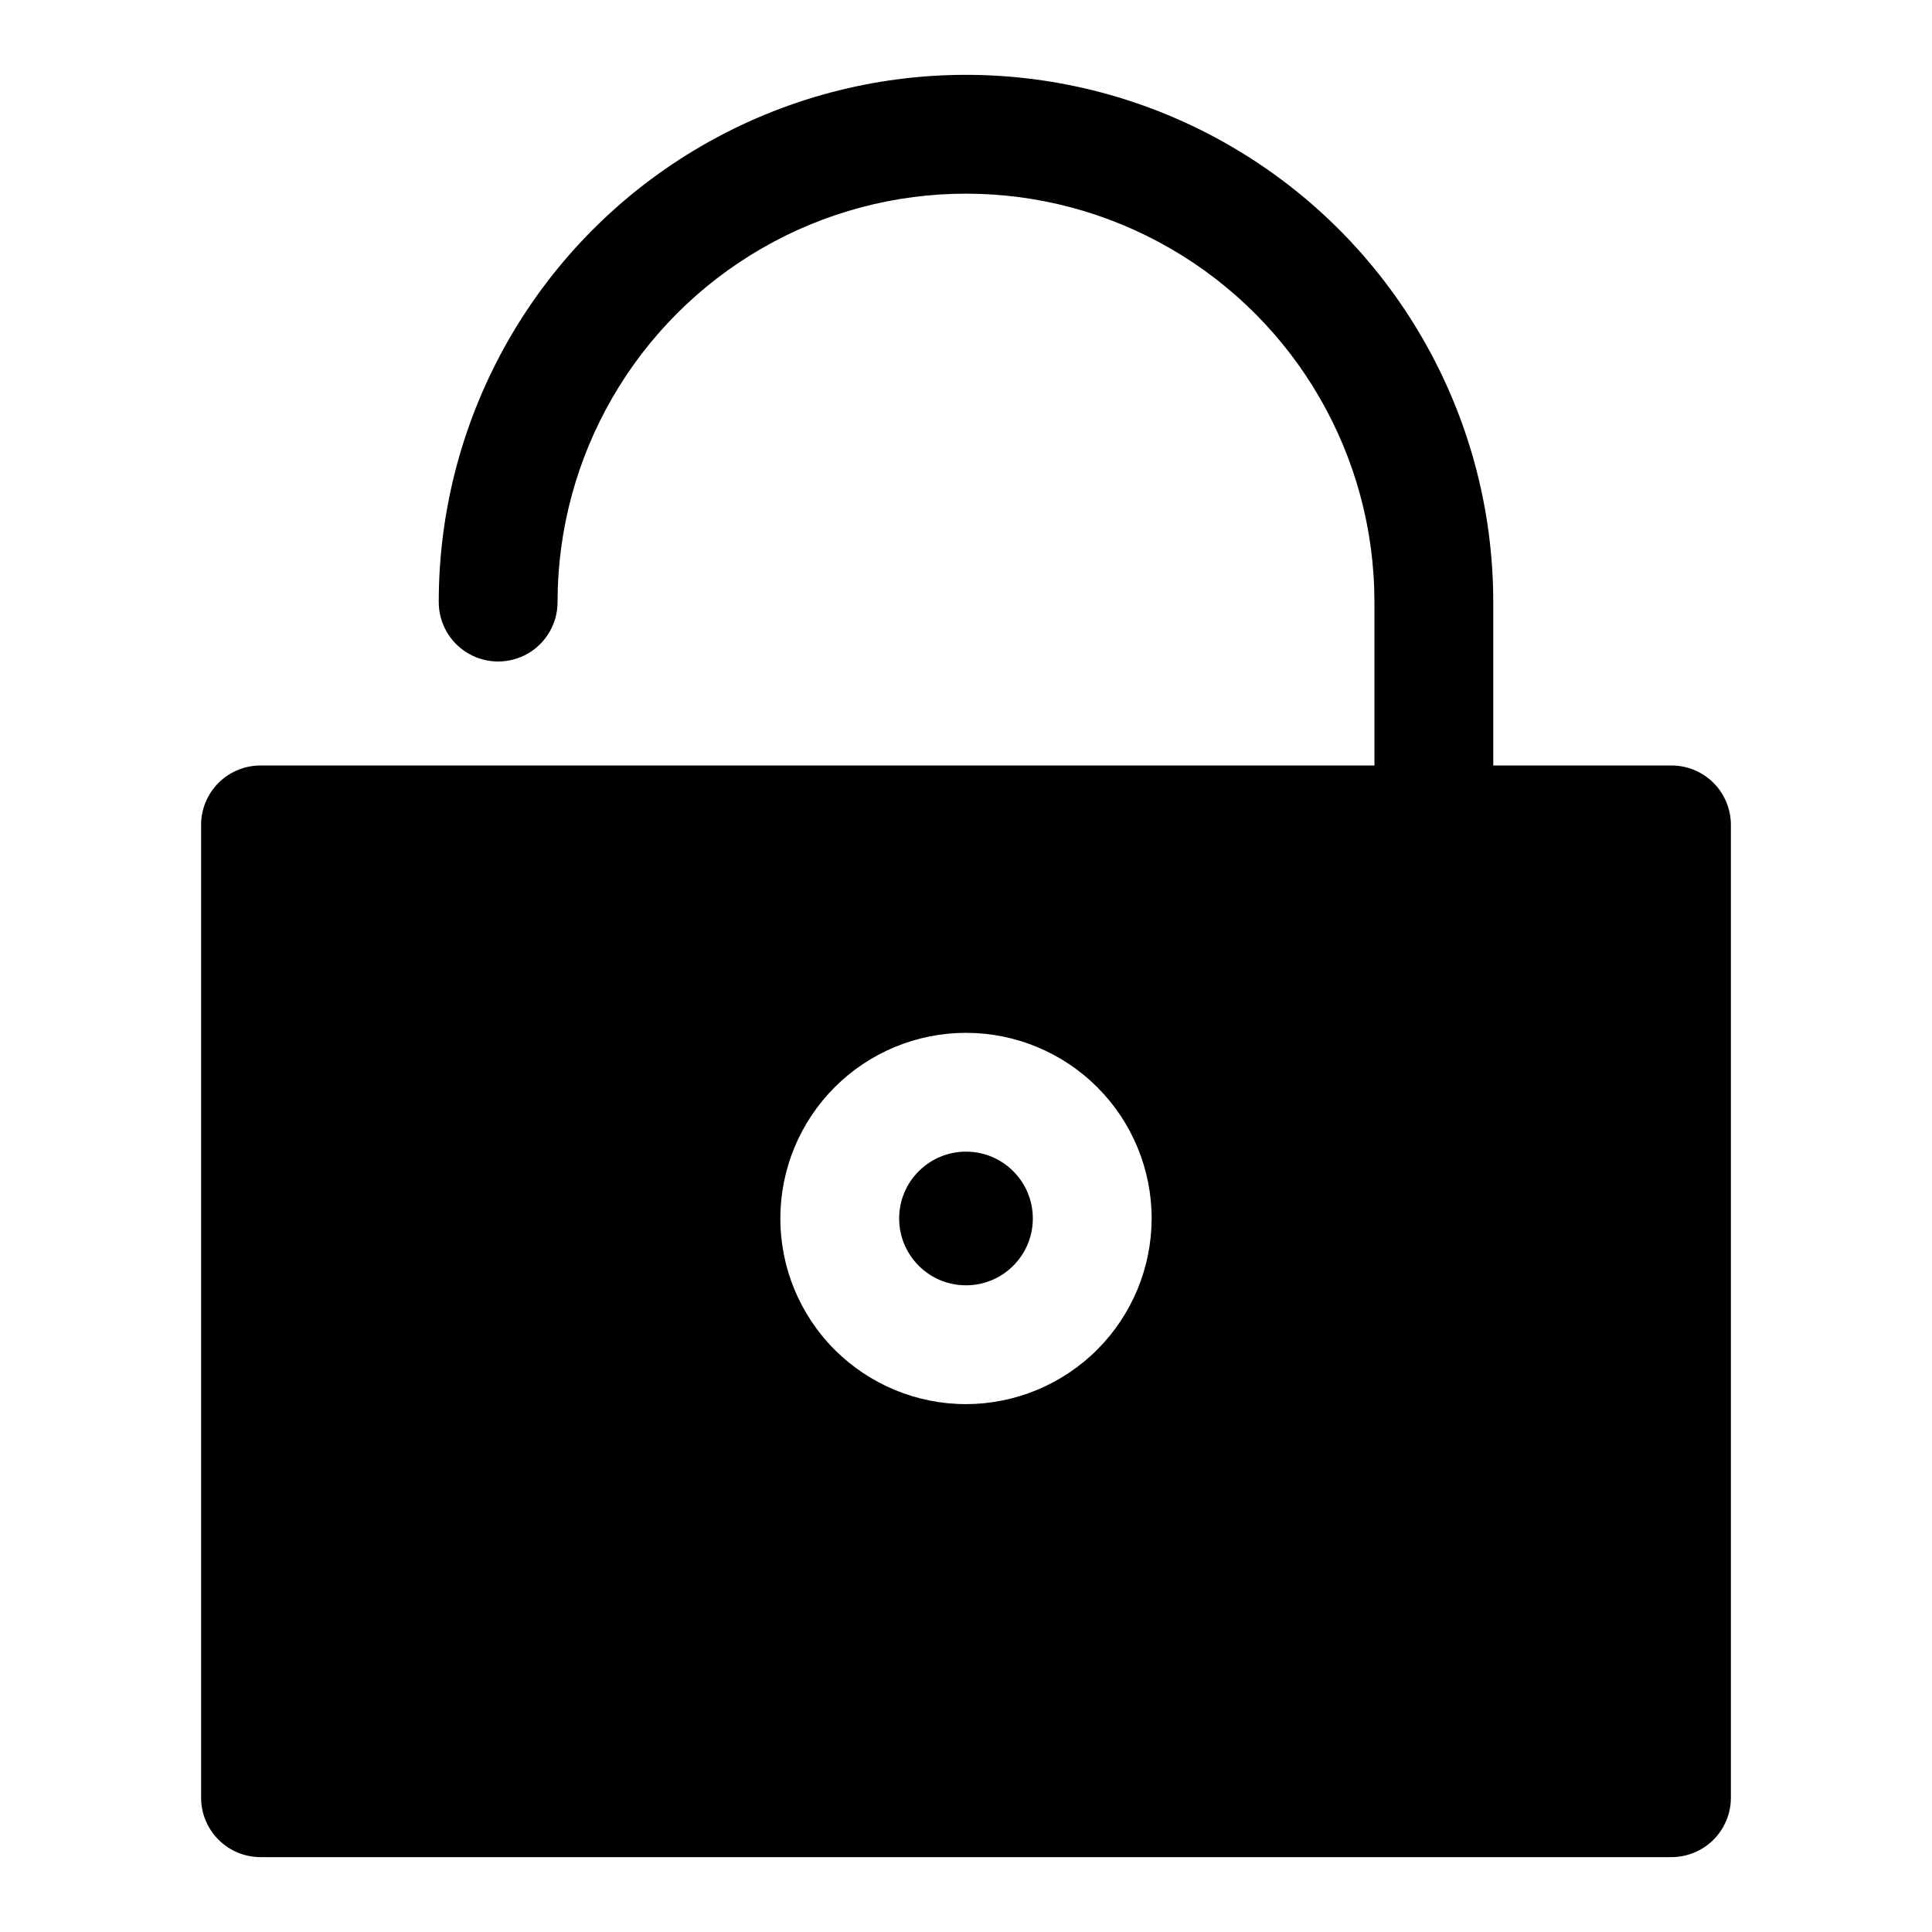
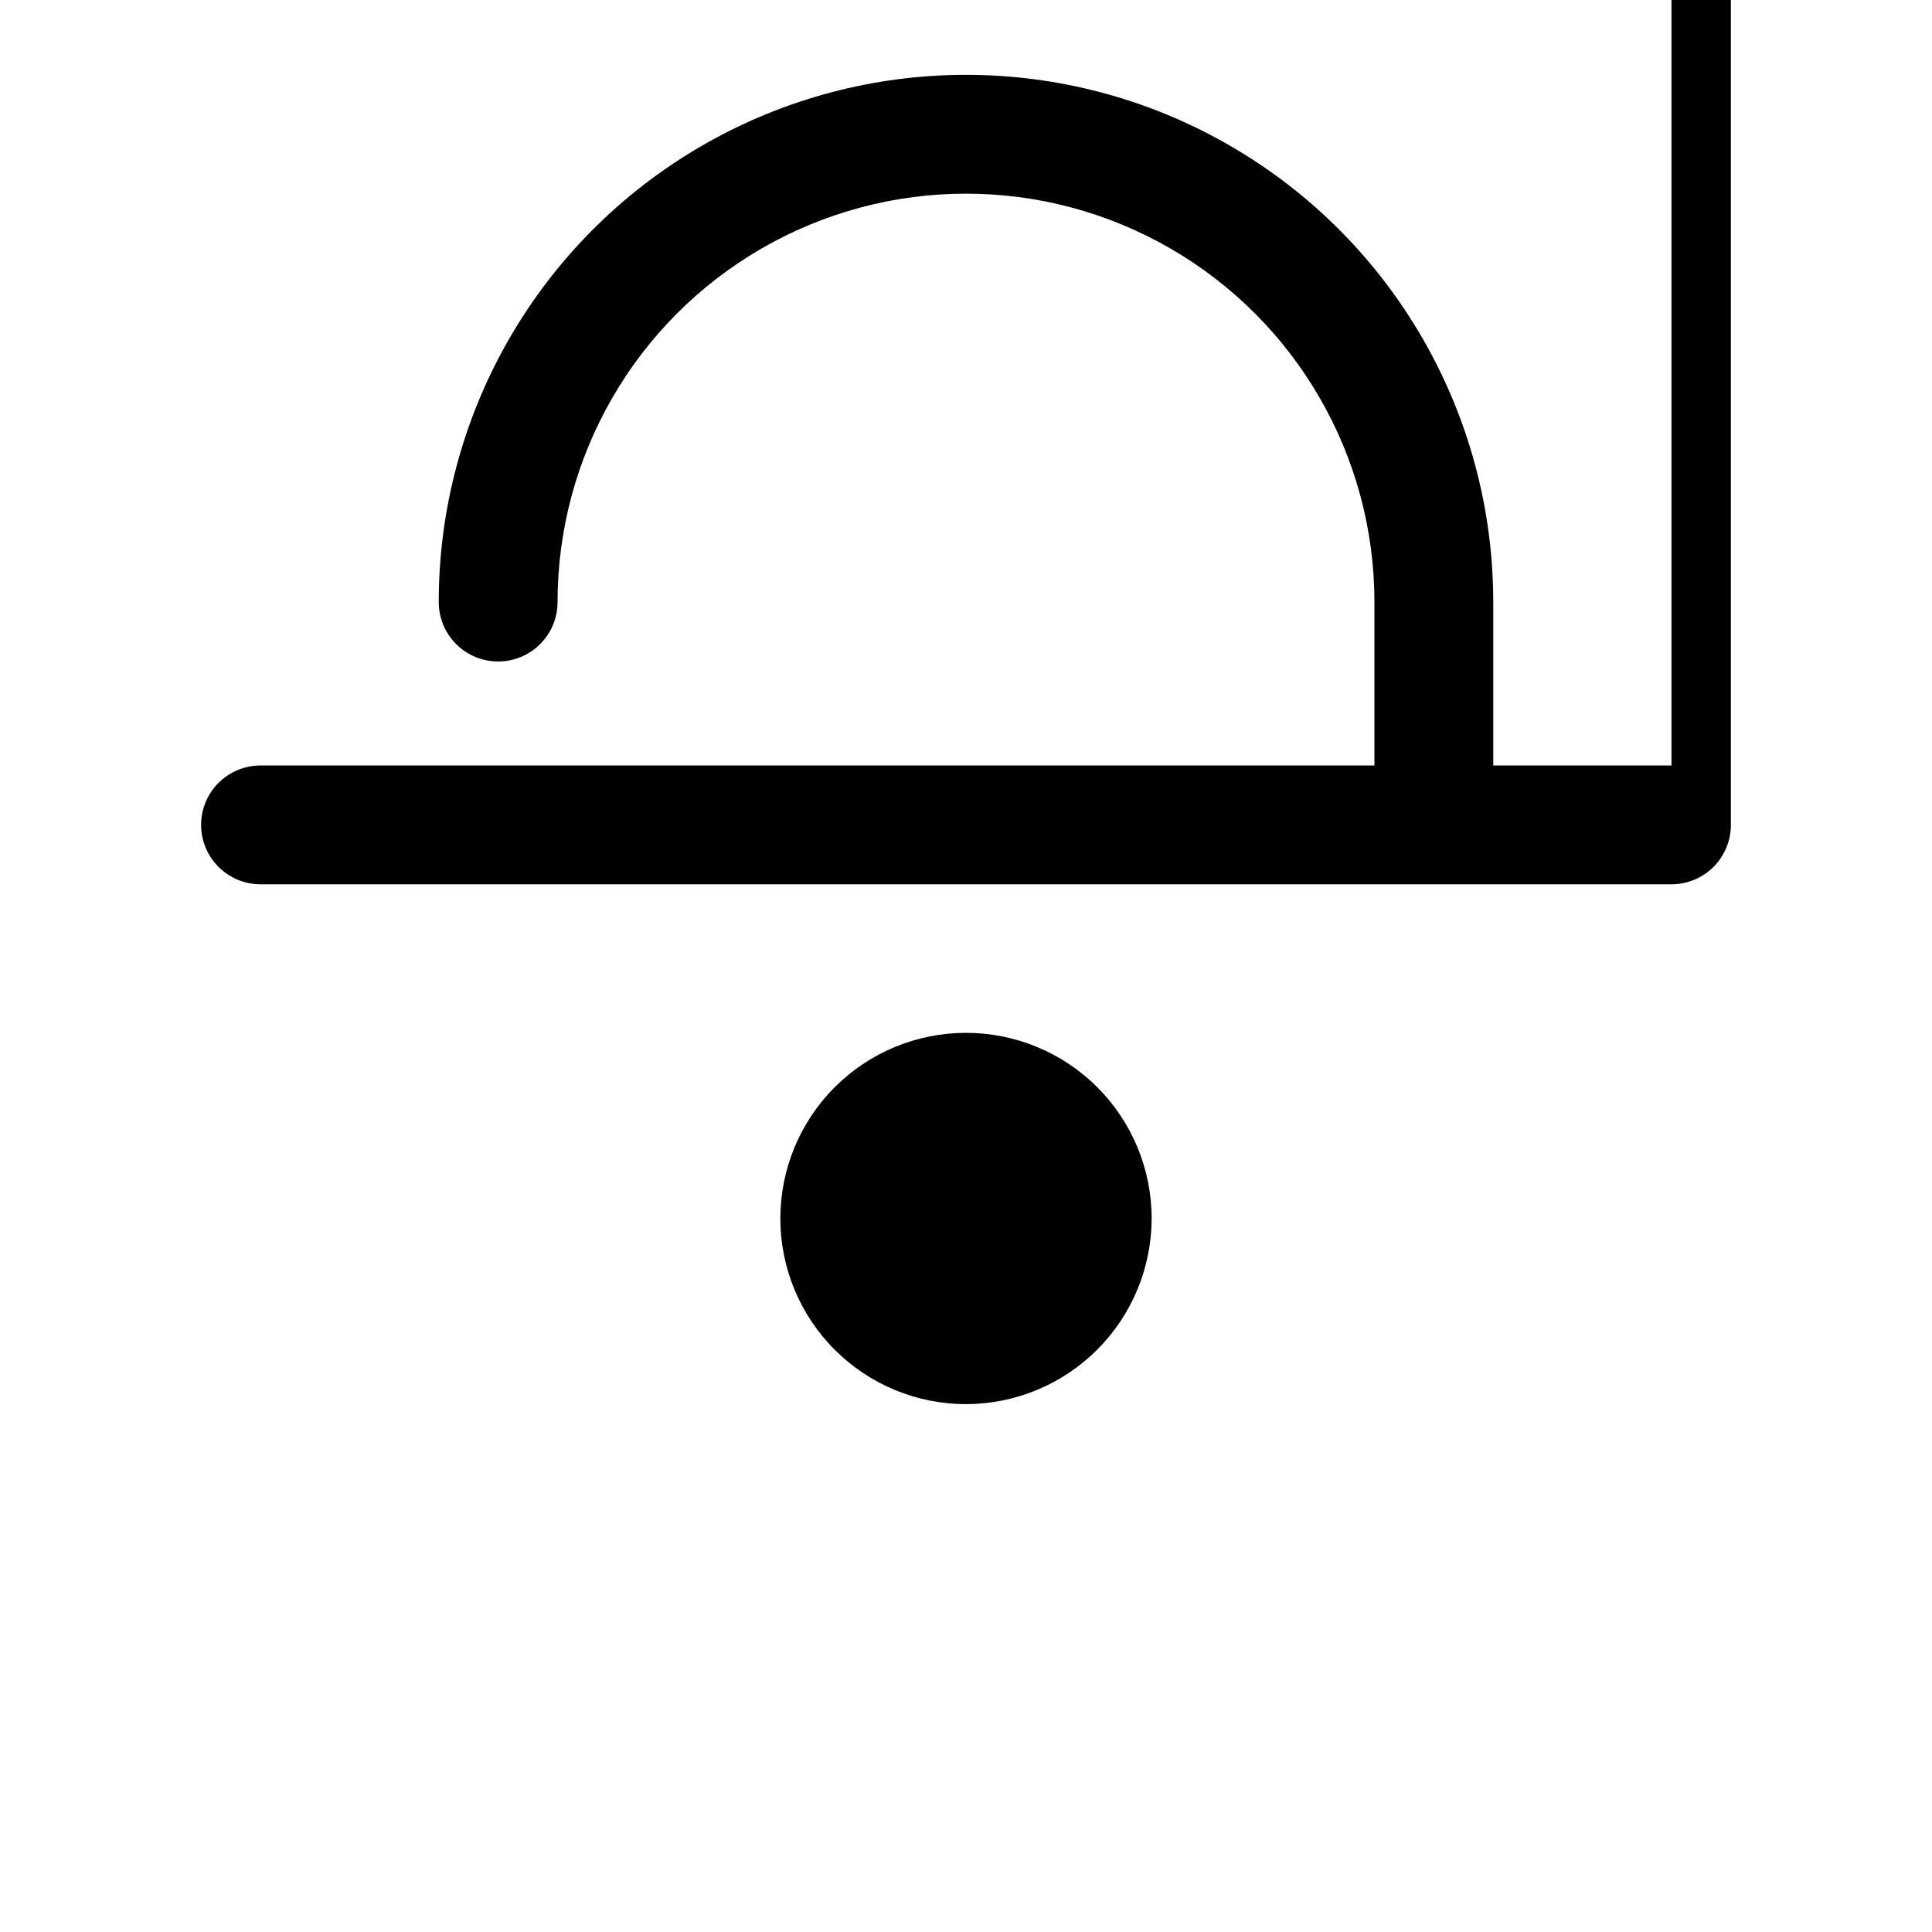
<svg xmlns="http://www.w3.org/2000/svg" fill="#000000" width="800px" height="800px" version="1.1" viewBox="144 144 512 512">
  <g>
-     <path d="m586.96 346.86h-47.23v-43.297h-0.004c0-49.922-26.633-96.047-69.863-121.01-43.234-24.961-96.496-24.961-139.73 0-43.23 24.961-69.863 71.086-69.863 121.01 0 5.625 3 10.82 7.871 13.633s10.875 2.812 15.746 0c4.871-2.812 7.871-8.008 7.871-13.633 0-38.672 20.633-74.402 54.121-93.738 33.488-19.336 74.75-19.336 108.24 0 33.492 19.336 54.121 55.066 54.121 93.738v43.297h-295.2c-4.176 0-8.18 1.656-11.133 4.609s-4.613 6.957-4.613 11.133v257.81c0 4.176 1.66 8.18 4.613 11.133s6.957 4.613 11.133 4.613h373.92c4.172 0 8.18-1.66 11.133-4.613 2.949-2.953 4.609-6.957 4.609-11.133v-257.81c0-4.176-1.66-8.18-4.609-11.133-2.953-2.953-6.961-4.609-11.133-4.609zm-186.96 169.25c-13.051 0-25.562-5.184-34.793-14.41-9.227-9.227-14.41-21.738-14.41-34.789 0-13.047 5.184-25.562 14.41-34.789 9.23-9.227 21.742-14.41 34.793-14.41 13.047 0 25.562 5.184 34.789 14.41 9.227 9.227 14.41 21.742 14.41 34.789-0.02 13.043-5.211 25.547-14.434 34.766-9.223 9.223-21.727 14.414-34.766 14.434z" />
-     <path d="m417.71 466.91c0 9.781-7.93 17.711-17.711 17.711-9.785 0-17.715-7.93-17.715-17.711s7.93-17.711 17.715-17.711c9.781 0 17.711 7.93 17.711 17.711" />
+     <path d="m586.96 346.86h-47.23v-43.297h-0.004c0-49.922-26.633-96.047-69.863-121.01-43.234-24.961-96.496-24.961-139.73 0-43.23 24.961-69.863 71.086-69.863 121.01 0 5.625 3 10.82 7.871 13.633s10.875 2.812 15.746 0c4.871-2.812 7.871-8.008 7.871-13.633 0-38.672 20.633-74.402 54.121-93.738 33.488-19.336 74.75-19.336 108.24 0 33.492 19.336 54.121 55.066 54.121 93.738v43.297h-295.2c-4.176 0-8.18 1.656-11.133 4.609s-4.613 6.957-4.613 11.133c0 4.176 1.66 8.18 4.613 11.133s6.957 4.613 11.133 4.613h373.92c4.172 0 8.18-1.66 11.133-4.613 2.949-2.953 4.609-6.957 4.609-11.133v-257.81c0-4.176-1.66-8.18-4.609-11.133-2.953-2.953-6.961-4.609-11.133-4.609zm-186.96 169.25c-13.051 0-25.562-5.184-34.793-14.41-9.227-9.227-14.41-21.738-14.41-34.789 0-13.047 5.184-25.562 14.41-34.789 9.23-9.227 21.742-14.41 34.793-14.41 13.047 0 25.562 5.184 34.789 14.41 9.227 9.227 14.41 21.742 14.41 34.789-0.02 13.043-5.211 25.547-14.434 34.766-9.223 9.223-21.727 14.414-34.766 14.434z" />
  </g>
</svg>